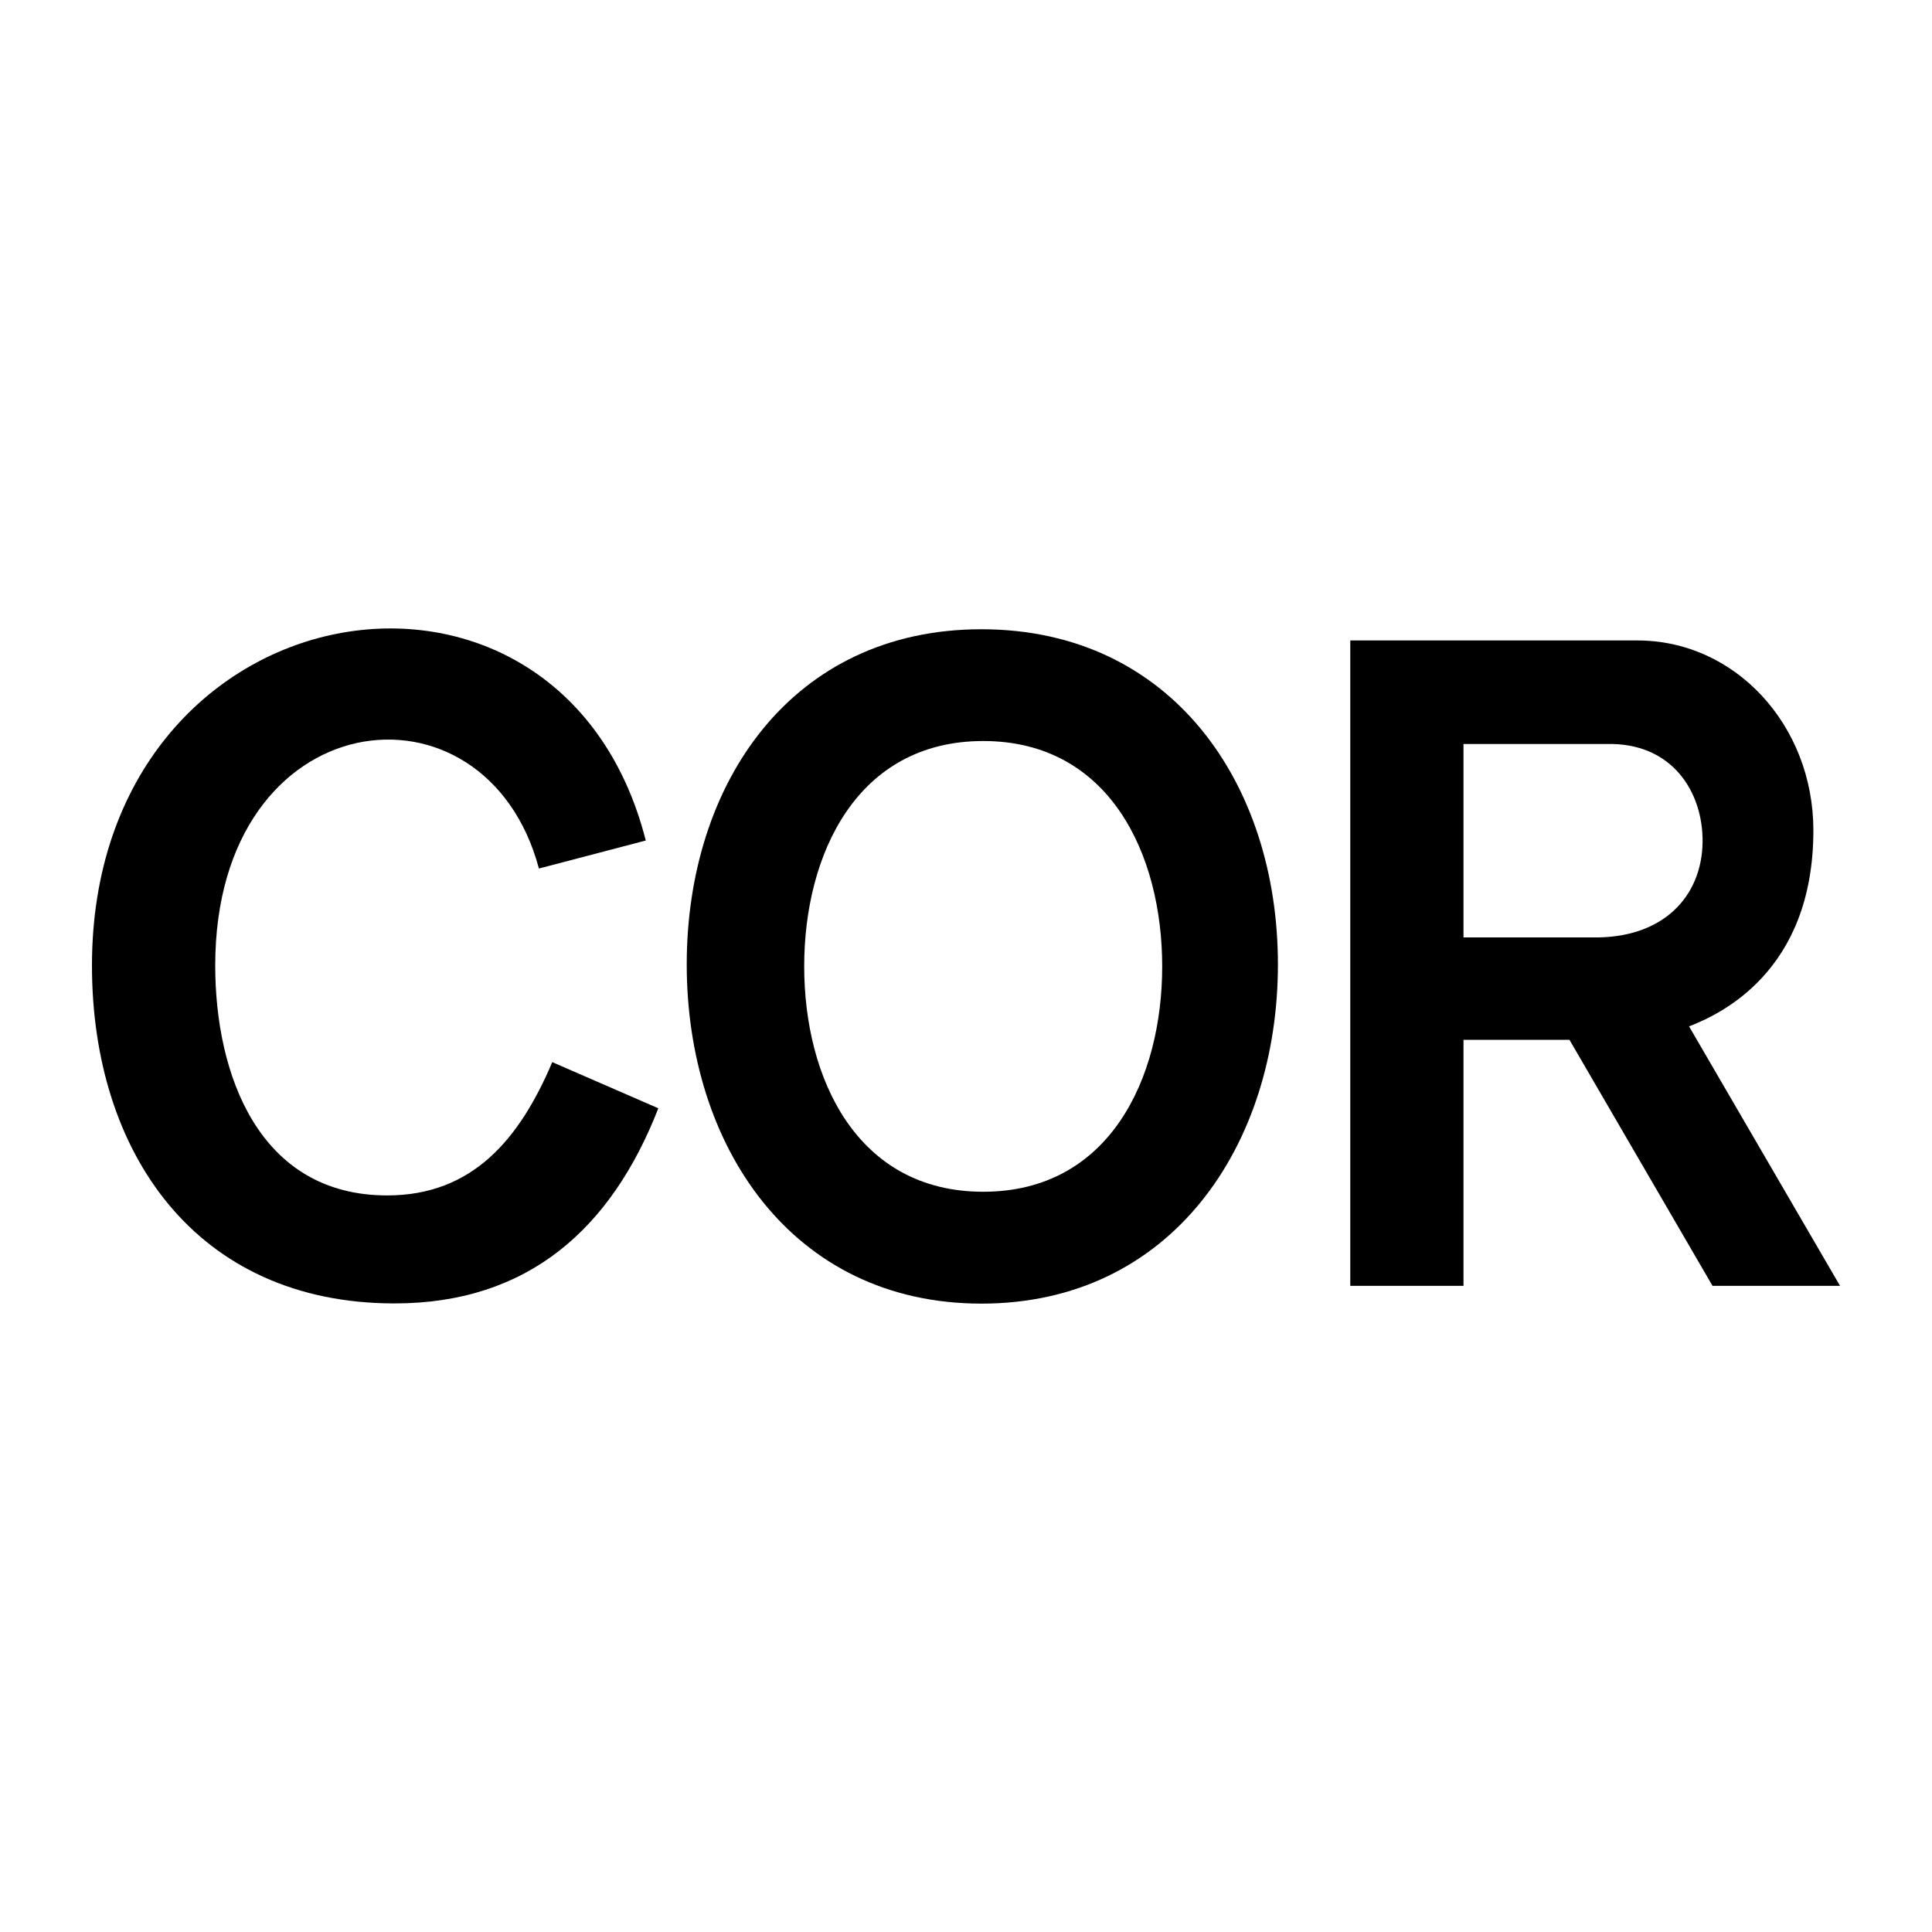
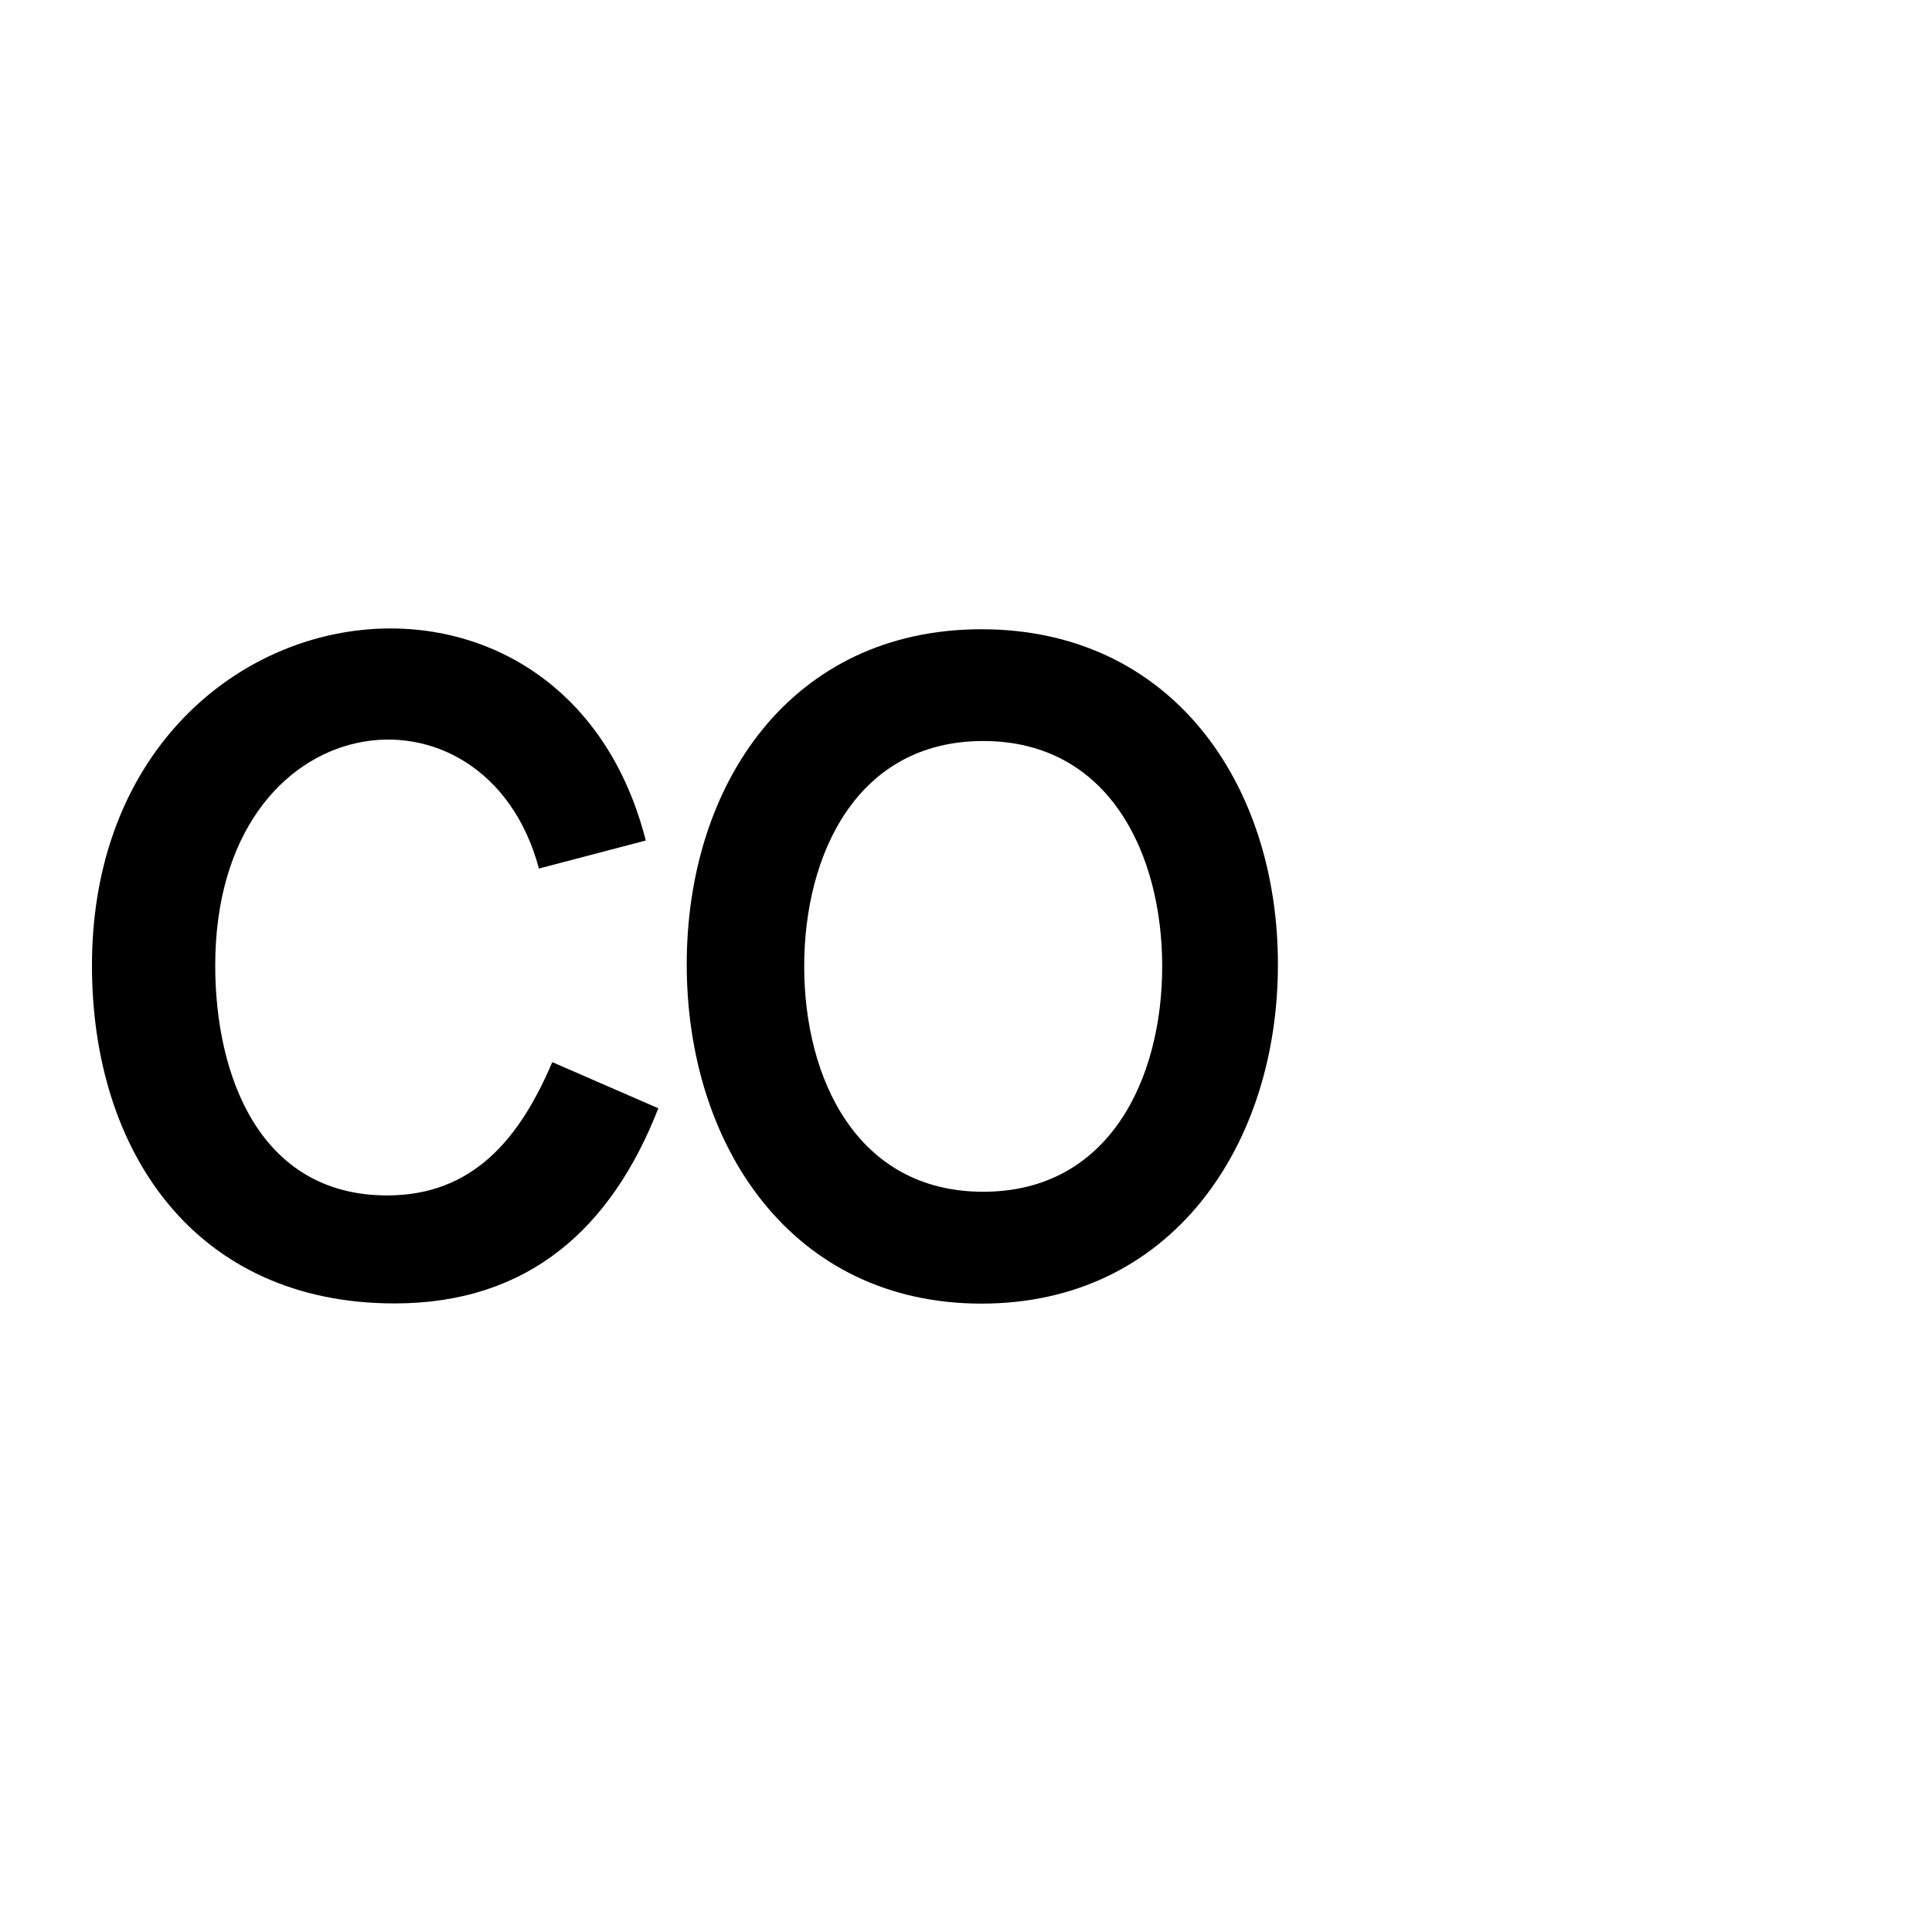
<svg xmlns="http://www.w3.org/2000/svg" version="1.1" viewBox="0 0 200 200">
  <g>
    <g id="Ebene_1">
      <g>
        <path d="M101.6,65.14c-19.64,0-30.51,15.94-30.51,34.7s10.87,35.11,30.51,35.11,30.69-16.35,30.69-35.11-11.05-34.7-30.69-34.7M101.78,76.71c13.09,0,18.53,11.76,18.53,23.33s-5.44,23.33-18.53,23.33-18.53-11.76-18.53-23.33,5.44-23.33,18.53-23.33" />
-         <path d="M151.5,77.02h14.74c6.88-.21,10.08,5.01,10.01,10.17-.08,5.61-4.08,10.01-11.48,9.85h-13.27v-20.02ZM139.78,133.11h11.72s0-25.47,0-25.47h10.97l14.81,25.47h13.2l-15.63-26.86c3.06-1.19,12.87-5.56,12.87-20.29,0-10.89-8.11-19.73-18.34-19.66h-29.6v66.82Z" />
        <path d="M66.85,87.01c-8.83-34.67-57.33-26.73-57.33,12.95,0,19.32,10.74,34.97,31.33,34.97,13.83,0,22.44-7.75,27.3-20.2l-10.98-4.78c-3.4,8.02-8.28,13.8-17.09,13.8-13.27,0-17.8-12.5-17.8-23.79,0-27.4,27.98-30.72,33.51-10.05l11.06-2.9Z" />
      </g>
    </g>
  </g>
</svg>